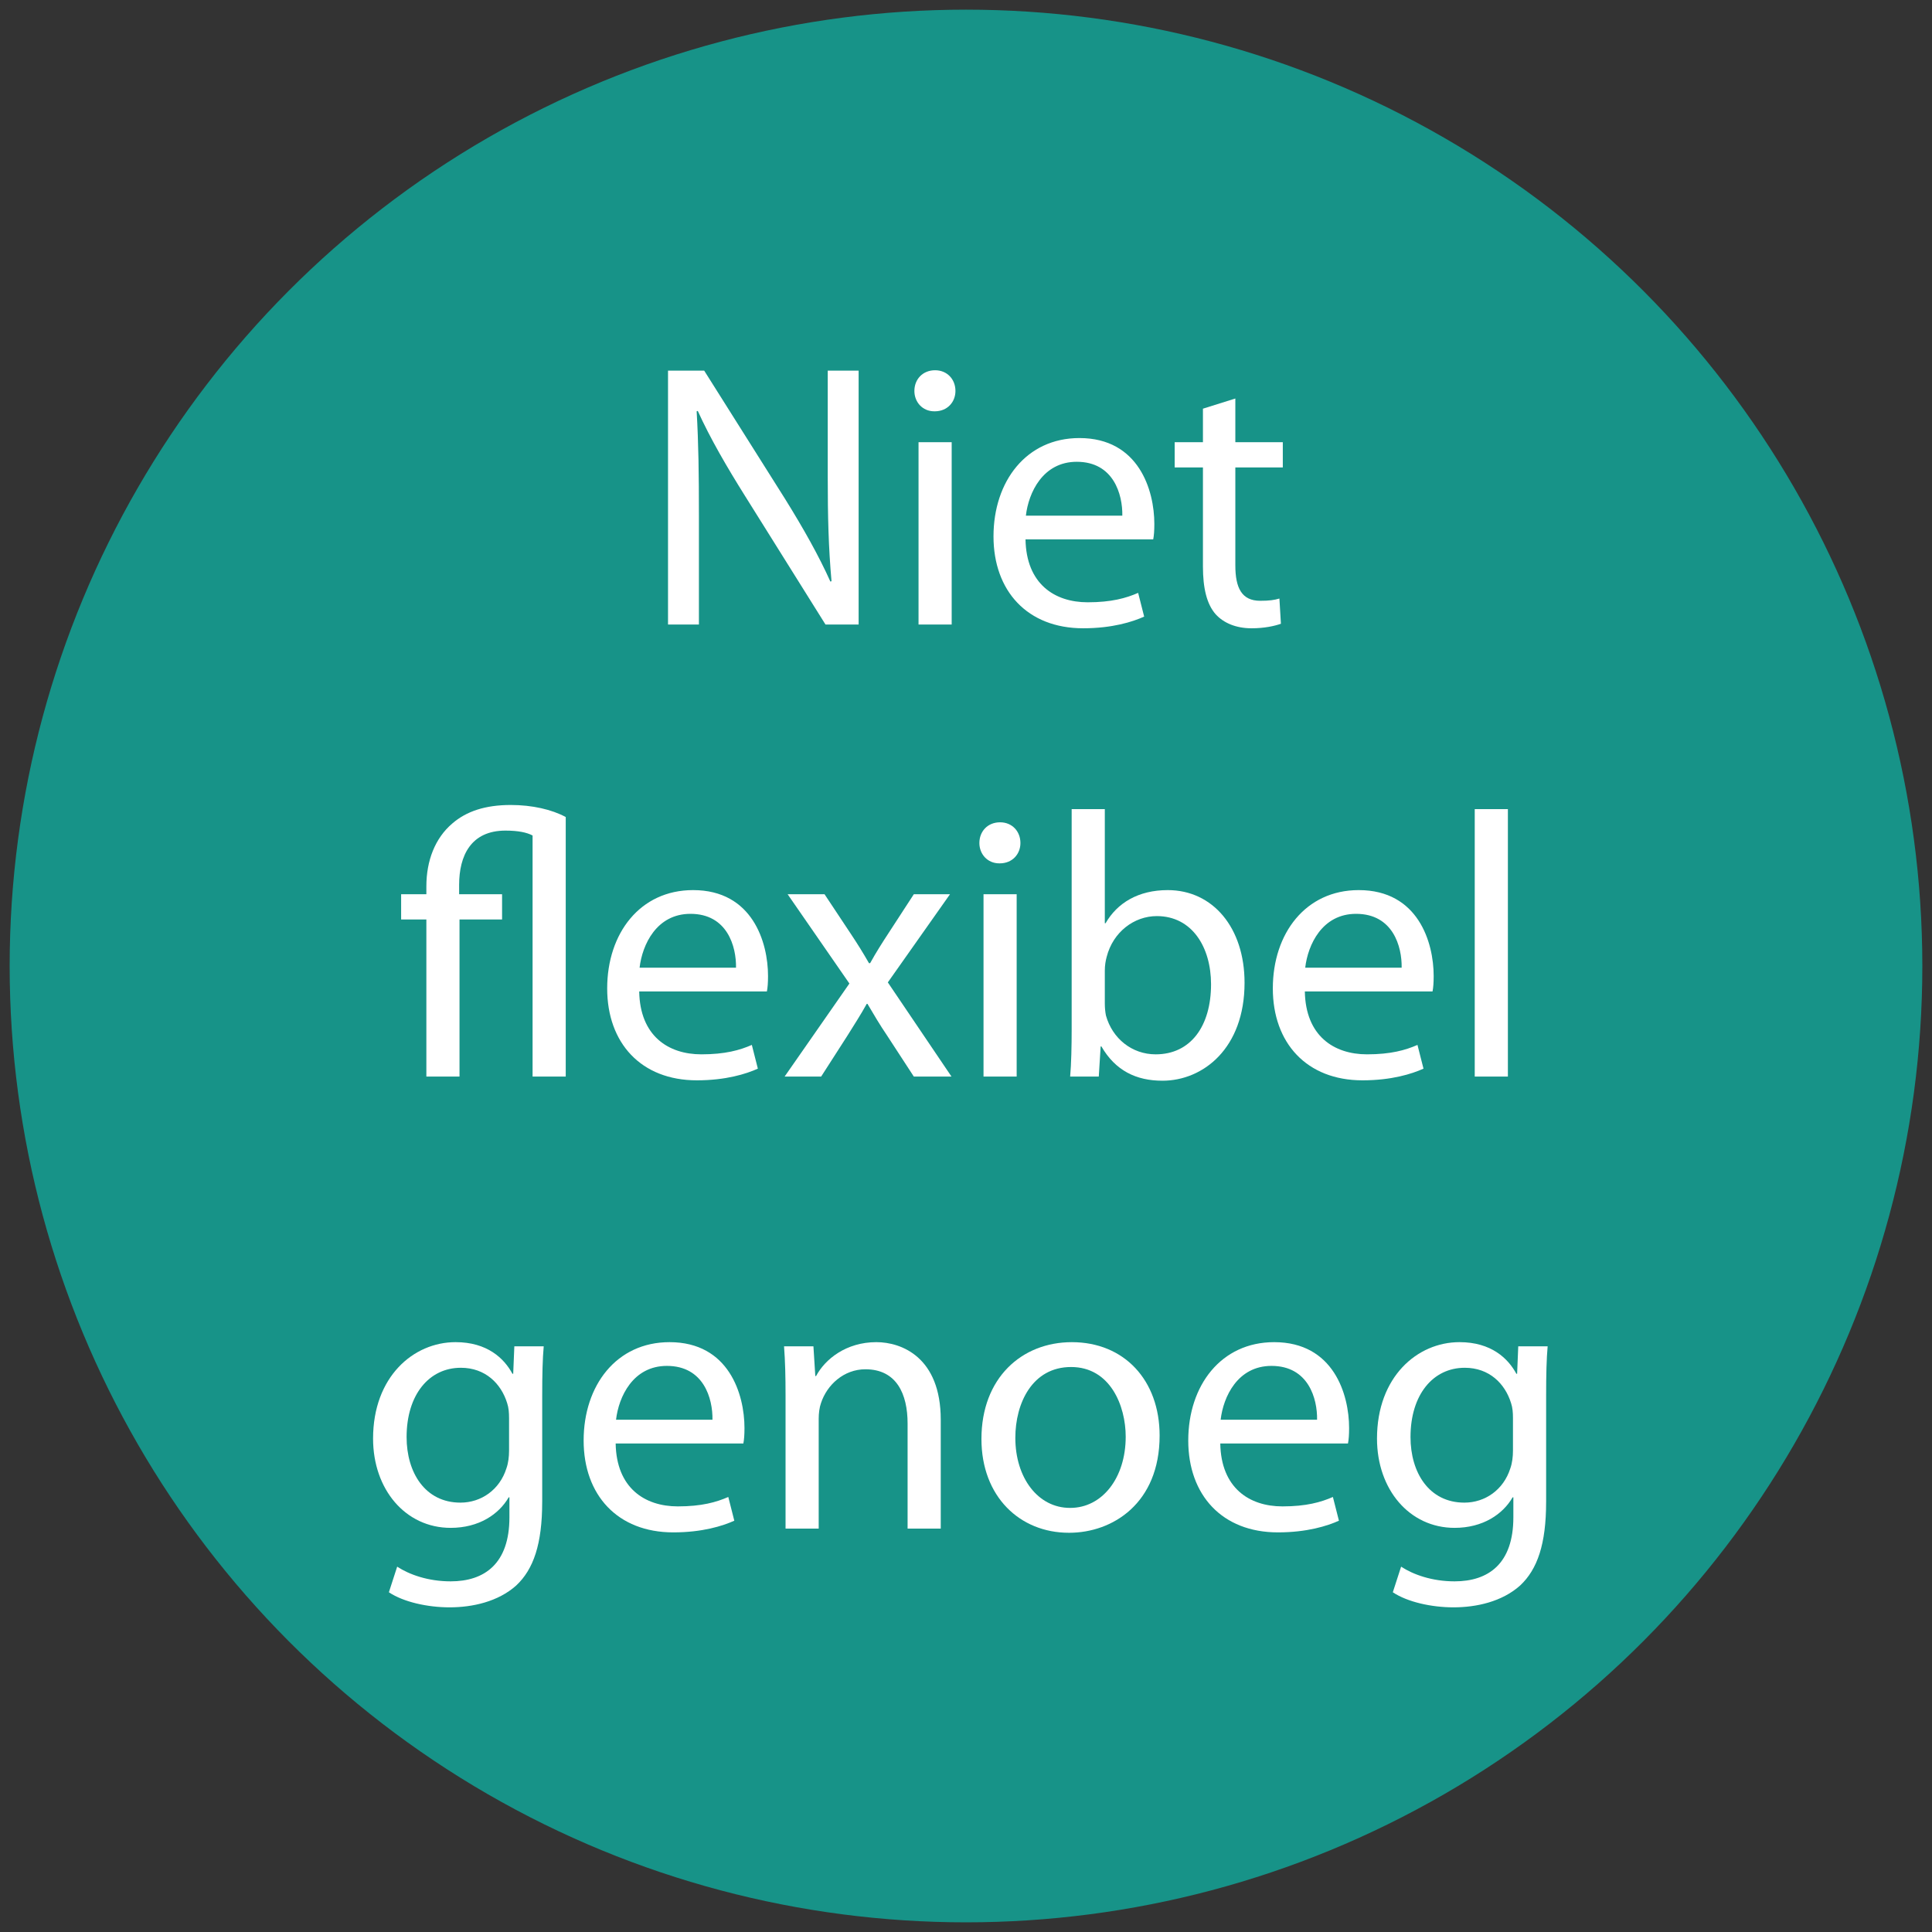
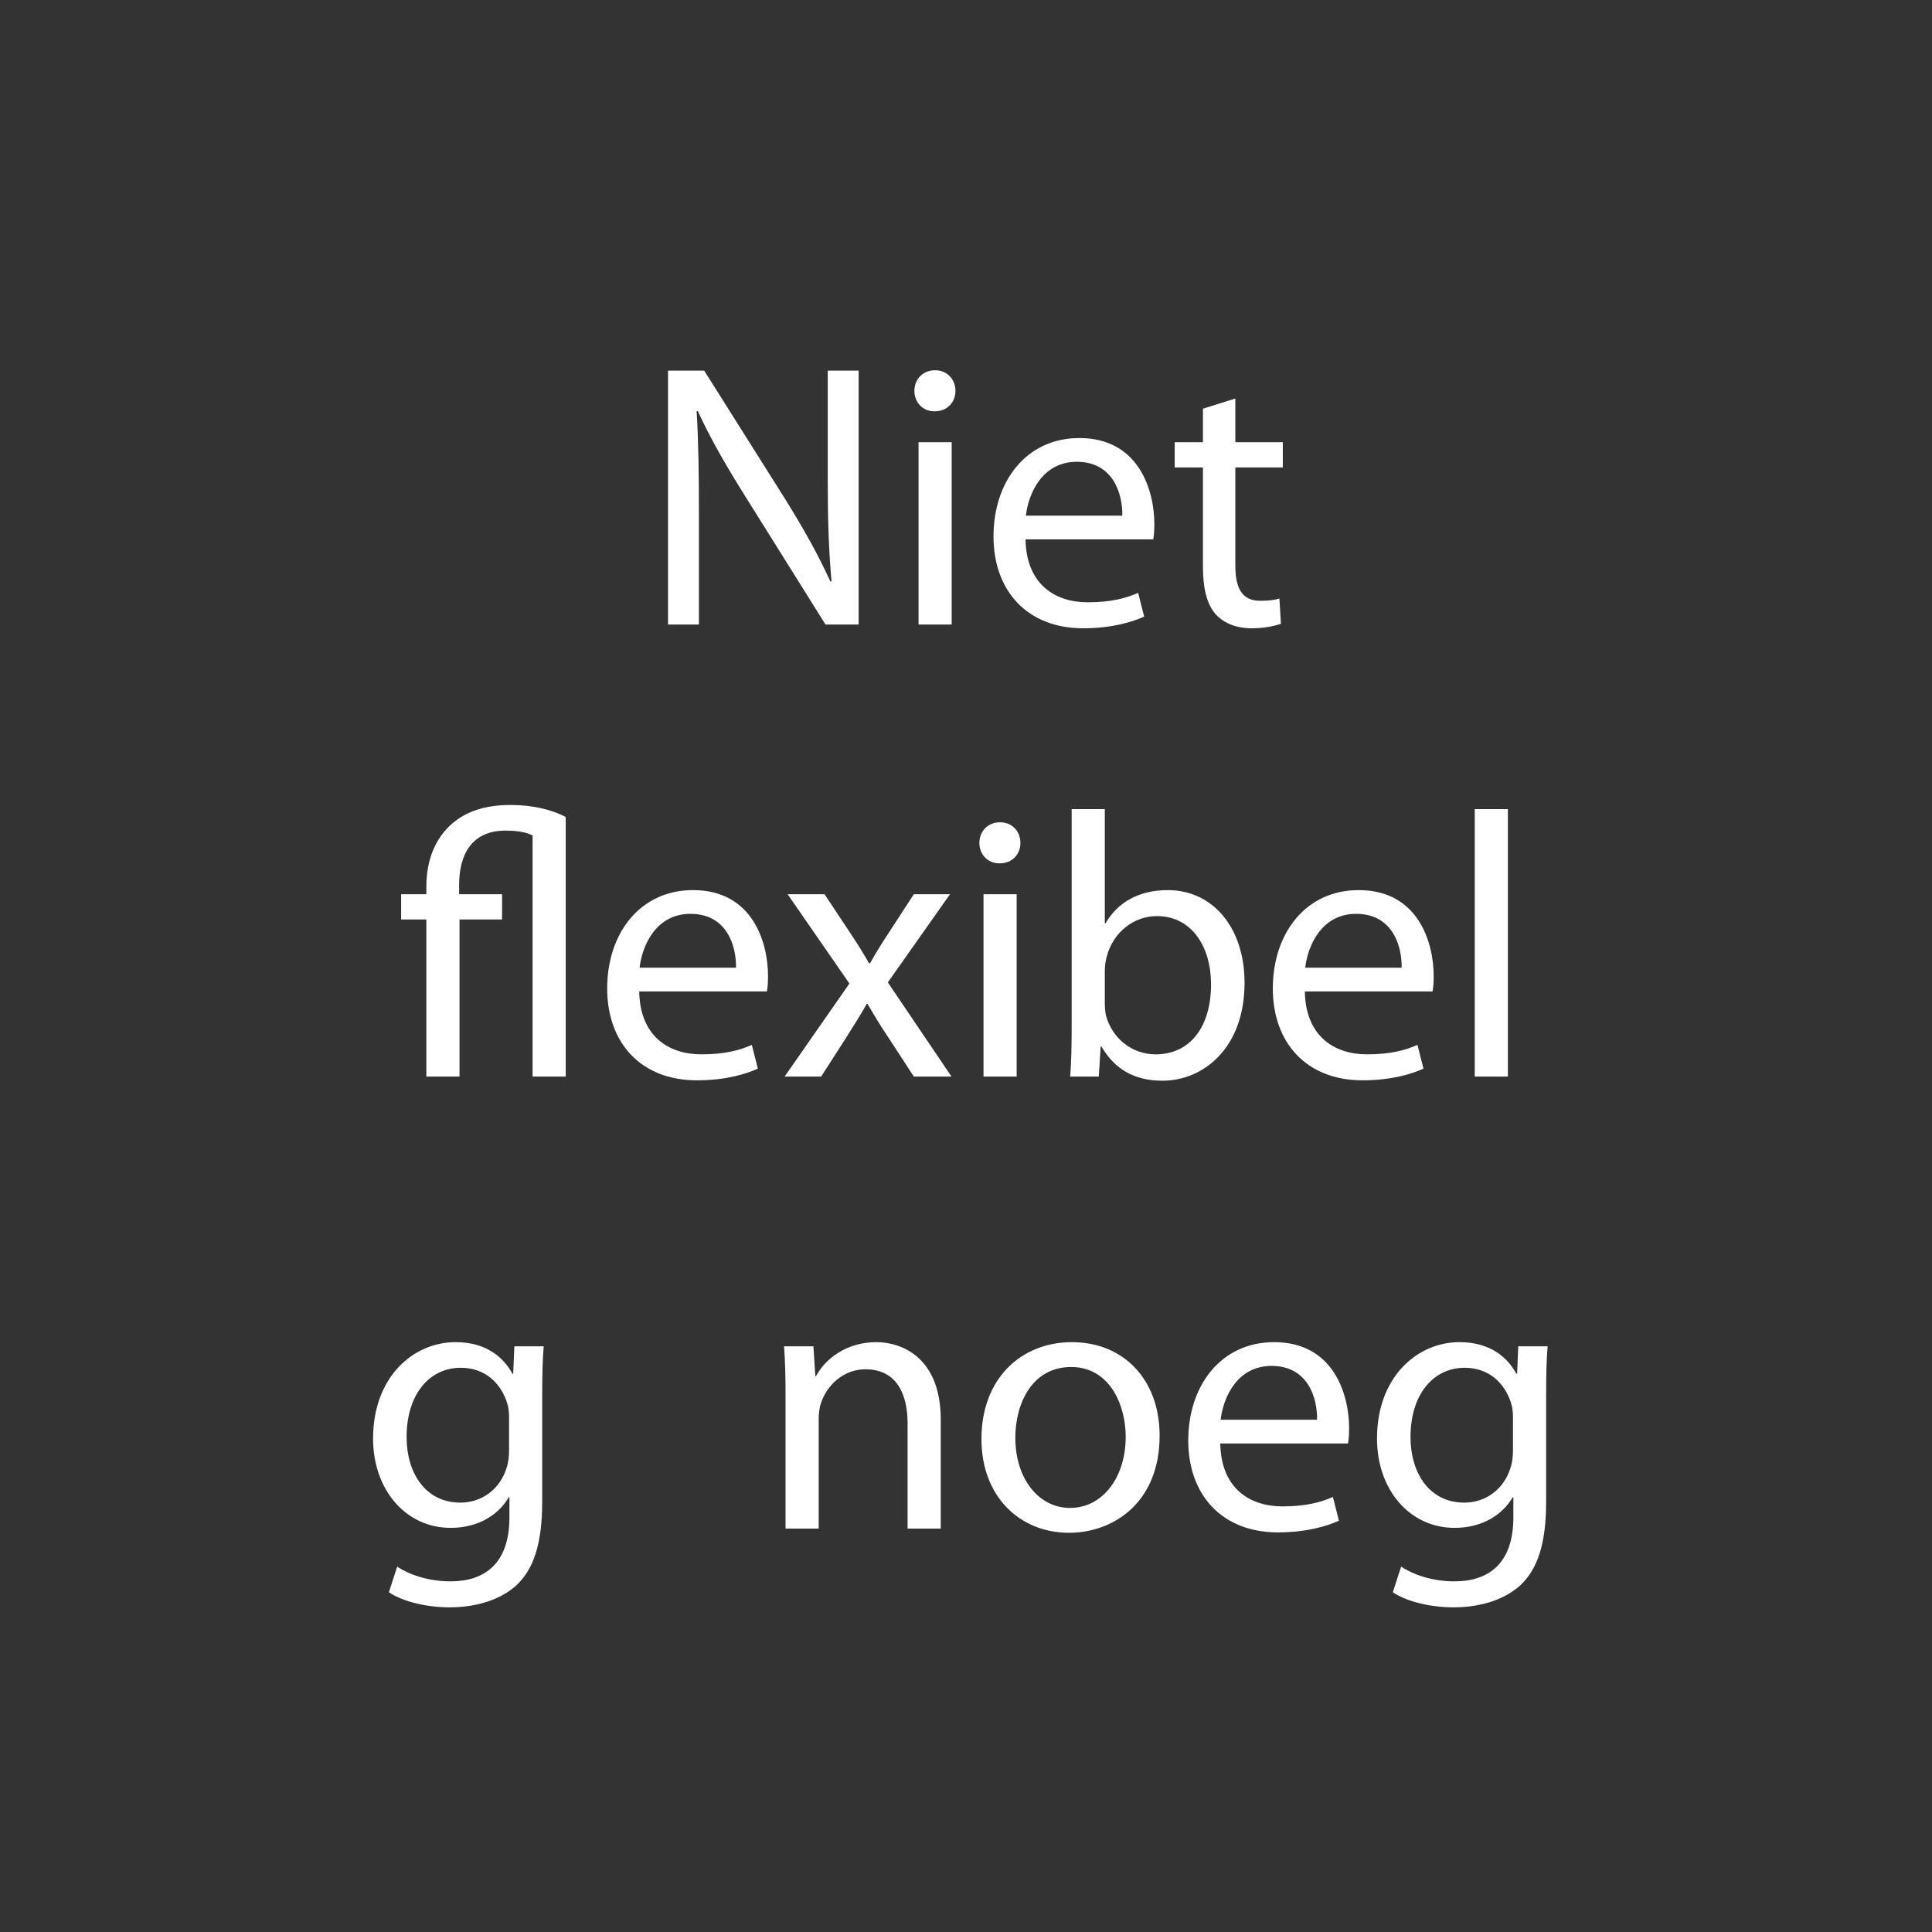
<svg xmlns="http://www.w3.org/2000/svg" viewBox="0 0 283.465 283.465">
  <rect x="0" y="0" width="283.465" height="283.465" fill="#333333" stroke="none" />
  <defs>
    <style>
      .cls-1 {
        fill: #179388;
      }

      .cls-2 {
        fill: #fff;
      }
    </style>
  </defs>
  <g id="Afbeeldingen">
-     <circle class="cls-1" cx="141.732" cy="141.732" r="140.315" />
-   </g>
+     </g>
  <g id="Tekst">
    <g>
      <path class="cls-2" d="M98.013,91.629v-37.25h5.306l11.883,18.846c2.708,4.366,4.918,8.29,6.632,12.104l.166-.056c-.442-4.974-.553-9.506-.553-15.253v-15.641h4.532v37.25h-4.863l-11.827-18.901c-2.598-4.145-5.085-8.401-6.909-12.435l-.166.055c.276,4.698.332,9.174.332,15.364v15.917h-4.532Z" />
      <path class="cls-2" d="M137.089,60.348c-1.769,0-2.929-1.382-2.929-2.984,0-1.713,1.216-3.04,3.04-3.04,1.769,0,2.984,1.327,2.984,3.04,0,1.603-1.161,2.984-3.04,2.984h-.055ZM134.768,91.629v-26.75h4.863v26.75h-4.863Z" />
      <path class="cls-2" d="M150.464,79.139c.11,6.521,4.256,9.229,9.119,9.229,3.482,0,5.638-.608,7.406-1.382l.884,3.482c-1.713.774-4.697,1.713-8.953,1.713-8.18,0-13.153-5.472-13.153-13.485,0-8.069,4.808-14.425,12.601-14.425,8.732,0,10.998,7.682,10.998,12.601,0,.995-.055,1.713-.165,2.266h-18.736ZM164.668,75.657c.055-3.095-1.271-7.903-6.688-7.903-4.974,0-7.074,4.532-7.461,7.903h14.148Z" />
      <path class="cls-2" d="M181.25,58.469v6.411h6.964v3.703h-6.964v14.37c0,3.316.939,5.195,3.647,5.195,1.327,0,2.101-.11,2.819-.332l.221,3.703c-.939.332-2.432.663-4.311.663-2.267,0-4.09-.774-5.251-2.045-1.326-1.492-1.879-3.869-1.879-7.019v-14.535h-4.146v-3.703h4.146v-4.918l4.753-1.492Z" />
      <path class="cls-2" d="M62.557,157.955v-23.046h-3.703v-3.703h3.703v-1.161c0-3.758,1.271-7.074,3.813-9.229,2.045-1.769,4.808-2.708,8.566-2.708,3.15,0,6.024.663,8.069,1.769v38.079h-4.864v-35.371c-.829-.442-2.1-.718-3.979-.718-5.085,0-6.798,3.703-6.798,7.958v1.381h6.301v3.703h-6.245v23.046h-4.864Z" />
      <path class="cls-2" d="M93.785,145.464c.11,6.521,4.256,9.229,9.119,9.229,3.482,0,5.637-.608,7.406-1.382l.884,3.482c-1.713.774-4.698,1.713-8.953,1.713-8.18,0-13.154-5.472-13.154-13.485,0-8.069,4.808-14.425,12.601-14.425,8.732,0,10.998,7.682,10.998,12.601,0,.995-.055,1.713-.166,2.266h-18.736ZM107.989,141.982c.055-3.095-1.271-7.903-6.687-7.903-4.974,0-7.074,4.532-7.461,7.903h14.148Z" />
      <path class="cls-2" d="M120.978,131.205l3.813,5.748c.995,1.492,1.824,2.818,2.708,4.366h.166c.884-1.603,1.769-2.985,2.708-4.421l3.703-5.693h5.306l-9.119,12.933,9.34,13.817h-5.527l-3.924-6.024c-1.05-1.548-1.934-3.04-2.874-4.643h-.111c-.884,1.603-1.824,3.04-2.818,4.643l-3.869,6.024h-5.361l9.506-13.651-9.064-13.099h5.416Z" />
      <path class="cls-2" d="M146.624,126.673c-1.769,0-2.929-1.382-2.929-2.984,0-1.713,1.216-3.04,3.039-3.04,1.769,0,2.984,1.327,2.984,3.04,0,1.603-1.16,2.984-3.039,2.984h-.056ZM144.303,157.955v-26.75h4.863v26.75h-4.863Z" />
      <path class="cls-2" d="M157.236,118.715h4.863v16.746h.11c1.713-2.984,4.809-4.864,9.119-4.864,6.633,0,11.274,5.527,11.274,13.596,0,9.617-6.079,14.37-12.048,14.37-3.869,0-6.909-1.492-8.953-5.029h-.111l-.276,4.421h-4.2c.166-1.824.222-4.532.222-6.908v-32.332ZM162.1,147.233c0,.608.055,1.216.166,1.769.939,3.371,3.813,5.692,7.295,5.692,5.14,0,8.125-4.145,8.125-10.28,0-5.416-2.764-10.003-7.959-10.003-3.316,0-6.411,2.321-7.351,5.969-.166.608-.276,1.271-.276,2.045v4.809Z" />
      <path class="cls-2" d="M191.448,145.464c.11,6.521,4.256,9.229,9.119,9.229,3.481,0,5.638-.608,7.406-1.382l.884,3.482c-1.713.774-4.697,1.713-8.953,1.713-8.18,0-13.153-5.472-13.153-13.485,0-8.069,4.808-14.425,12.601-14.425,8.732,0,10.998,7.682,10.998,12.601,0,.995-.056,1.713-.166,2.266h-18.735ZM205.652,141.982c.055-3.095-1.271-7.903-6.688-7.903-4.975,0-7.074,4.532-7.461,7.903h14.148Z" />
      <path class="cls-2" d="M216.375,118.715h4.864v39.24h-4.864v-39.24Z" />
      <path class="cls-2" d="M79.551,220.356c0,6.189-1.271,9.893-3.813,12.27-2.653,2.376-6.411,3.205-9.782,3.205-3.206,0-6.743-.773-8.898-2.211l1.216-3.758c1.769,1.16,4.532,2.155,7.848,2.155,4.974,0,8.622-2.598,8.622-9.396v-2.929h-.11c-1.437,2.486-4.366,4.477-8.511,4.477-6.632,0-11.385-5.638-11.385-13.099,0-9.063,5.914-14.148,12.104-14.148,4.643,0,7.129,2.377,8.345,4.643h.111l.166-4.034h4.311c-.166,1.879-.221,4.09-.221,7.295v15.53ZM74.688,208.031c0-.773-.055-1.492-.276-2.155-.884-2.874-3.206-5.195-6.798-5.195-4.643,0-7.958,3.925-7.958,10.17,0,5.195,2.708,9.616,7.903,9.616,3.04,0,5.748-1.879,6.743-5.029.276-.773.387-1.713.387-2.598v-4.809Z" />
-       <path class="cls-2" d="M90.33,211.79c.11,6.521,4.256,9.229,9.119,9.229,3.482,0,5.637-.608,7.406-1.382l.884,3.482c-1.713.773-4.698,1.713-8.953,1.713-8.18,0-13.154-5.472-13.154-13.485,0-8.069,4.808-14.425,12.601-14.425,8.732,0,10.998,7.683,10.998,12.601,0,.995-.055,1.714-.166,2.267h-18.736ZM104.534,208.308c.055-3.095-1.271-7.902-6.687-7.902-4.974,0-7.074,4.531-7.461,7.902h14.148Z" />
      <path class="cls-2" d="M115.257,204.77c0-2.818-.055-5.029-.221-7.239h4.311l.276,4.366h.111c1.326-2.487,4.421-4.975,8.843-4.975,3.703,0,9.451,2.211,9.451,11.385v15.973h-4.864v-15.42c0-4.311-1.603-7.958-6.19-7.958-3.15,0-5.637,2.266-6.521,4.974-.221.608-.332,1.492-.332,2.267v16.138h-4.863v-19.51Z" />
      <path class="cls-2" d="M156.82,224.889c-7.186,0-12.822-5.306-12.822-13.762,0-8.954,5.913-14.204,13.264-14.204,7.683,0,12.878,5.582,12.878,13.706,0,9.948-6.909,14.26-13.265,14.26h-.055ZM157.041,221.24c4.643,0,8.124-4.366,8.124-10.445,0-4.532-2.266-10.225-8.014-10.225-5.692,0-8.18,5.306-8.18,10.391,0,5.858,3.316,10.279,8.014,10.279h.056Z" />
      <path class="cls-2" d="M179.04,211.79c.11,6.521,4.255,9.229,9.119,9.229,3.481,0,5.637-.608,7.405-1.382l.885,3.482c-1.714.773-4.698,1.713-8.954,1.713-8.18,0-13.153-5.472-13.153-13.485,0-8.069,4.809-14.425,12.601-14.425,8.732,0,10.999,7.683,10.999,12.601,0,.995-.056,1.714-.166,2.267h-18.735ZM193.243,208.308c.056-3.095-1.271-7.902-6.688-7.902-4.974,0-7.074,4.531-7.461,7.902h14.148Z" />
      <path class="cls-2" d="M226.848,220.356c0,6.189-1.271,9.893-3.813,12.27-2.652,2.376-6.411,3.205-9.782,3.205-3.205,0-6.742-.773-8.897-2.211l1.216-3.758c1.769,1.16,4.531,2.155,7.848,2.155,4.974,0,8.622-2.598,8.622-9.396v-2.929h-.111c-1.437,2.486-4.366,4.477-8.511,4.477-6.632,0-11.385-5.638-11.385-13.099,0-9.063,5.913-14.148,12.104-14.148,4.642,0,7.129,2.377,8.345,4.643h.11l.166-4.034h4.312c-.166,1.879-.222,4.09-.222,7.295v15.53ZM221.984,208.031c0-.773-.056-1.492-.276-2.155-.885-2.874-3.205-5.195-6.798-5.195-4.643,0-7.959,3.925-7.959,10.17,0,5.195,2.708,9.616,7.903,9.616,3.04,0,5.748-1.879,6.743-5.029.276-.773.387-1.713.387-2.598v-4.809Z" />
    </g>
  </g>
</svg>